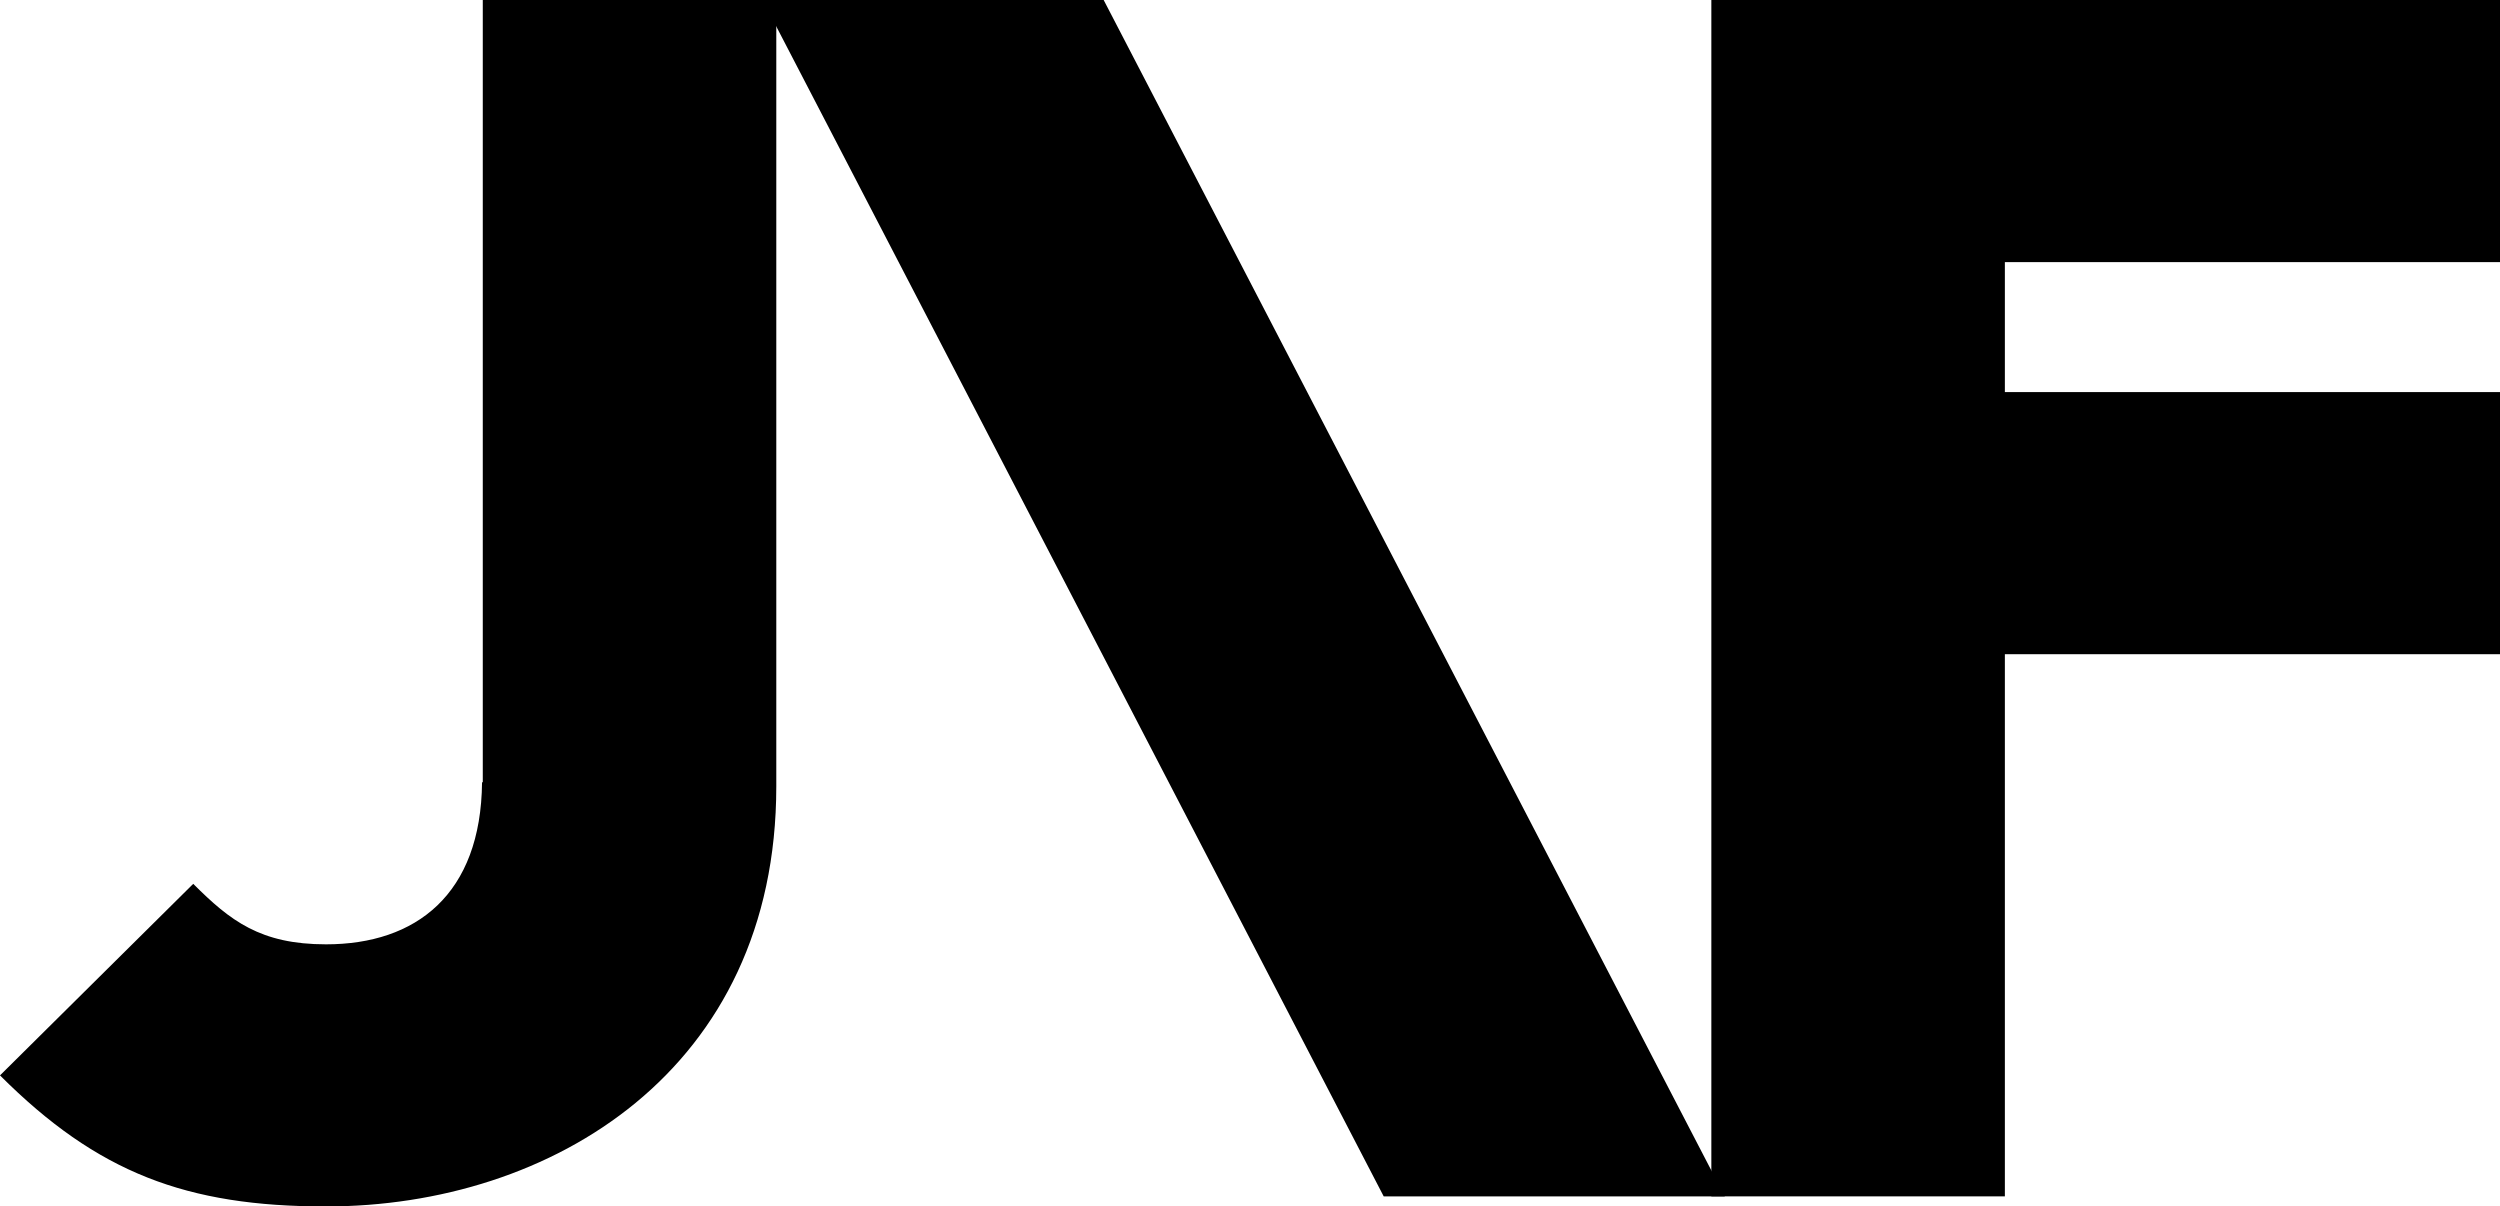
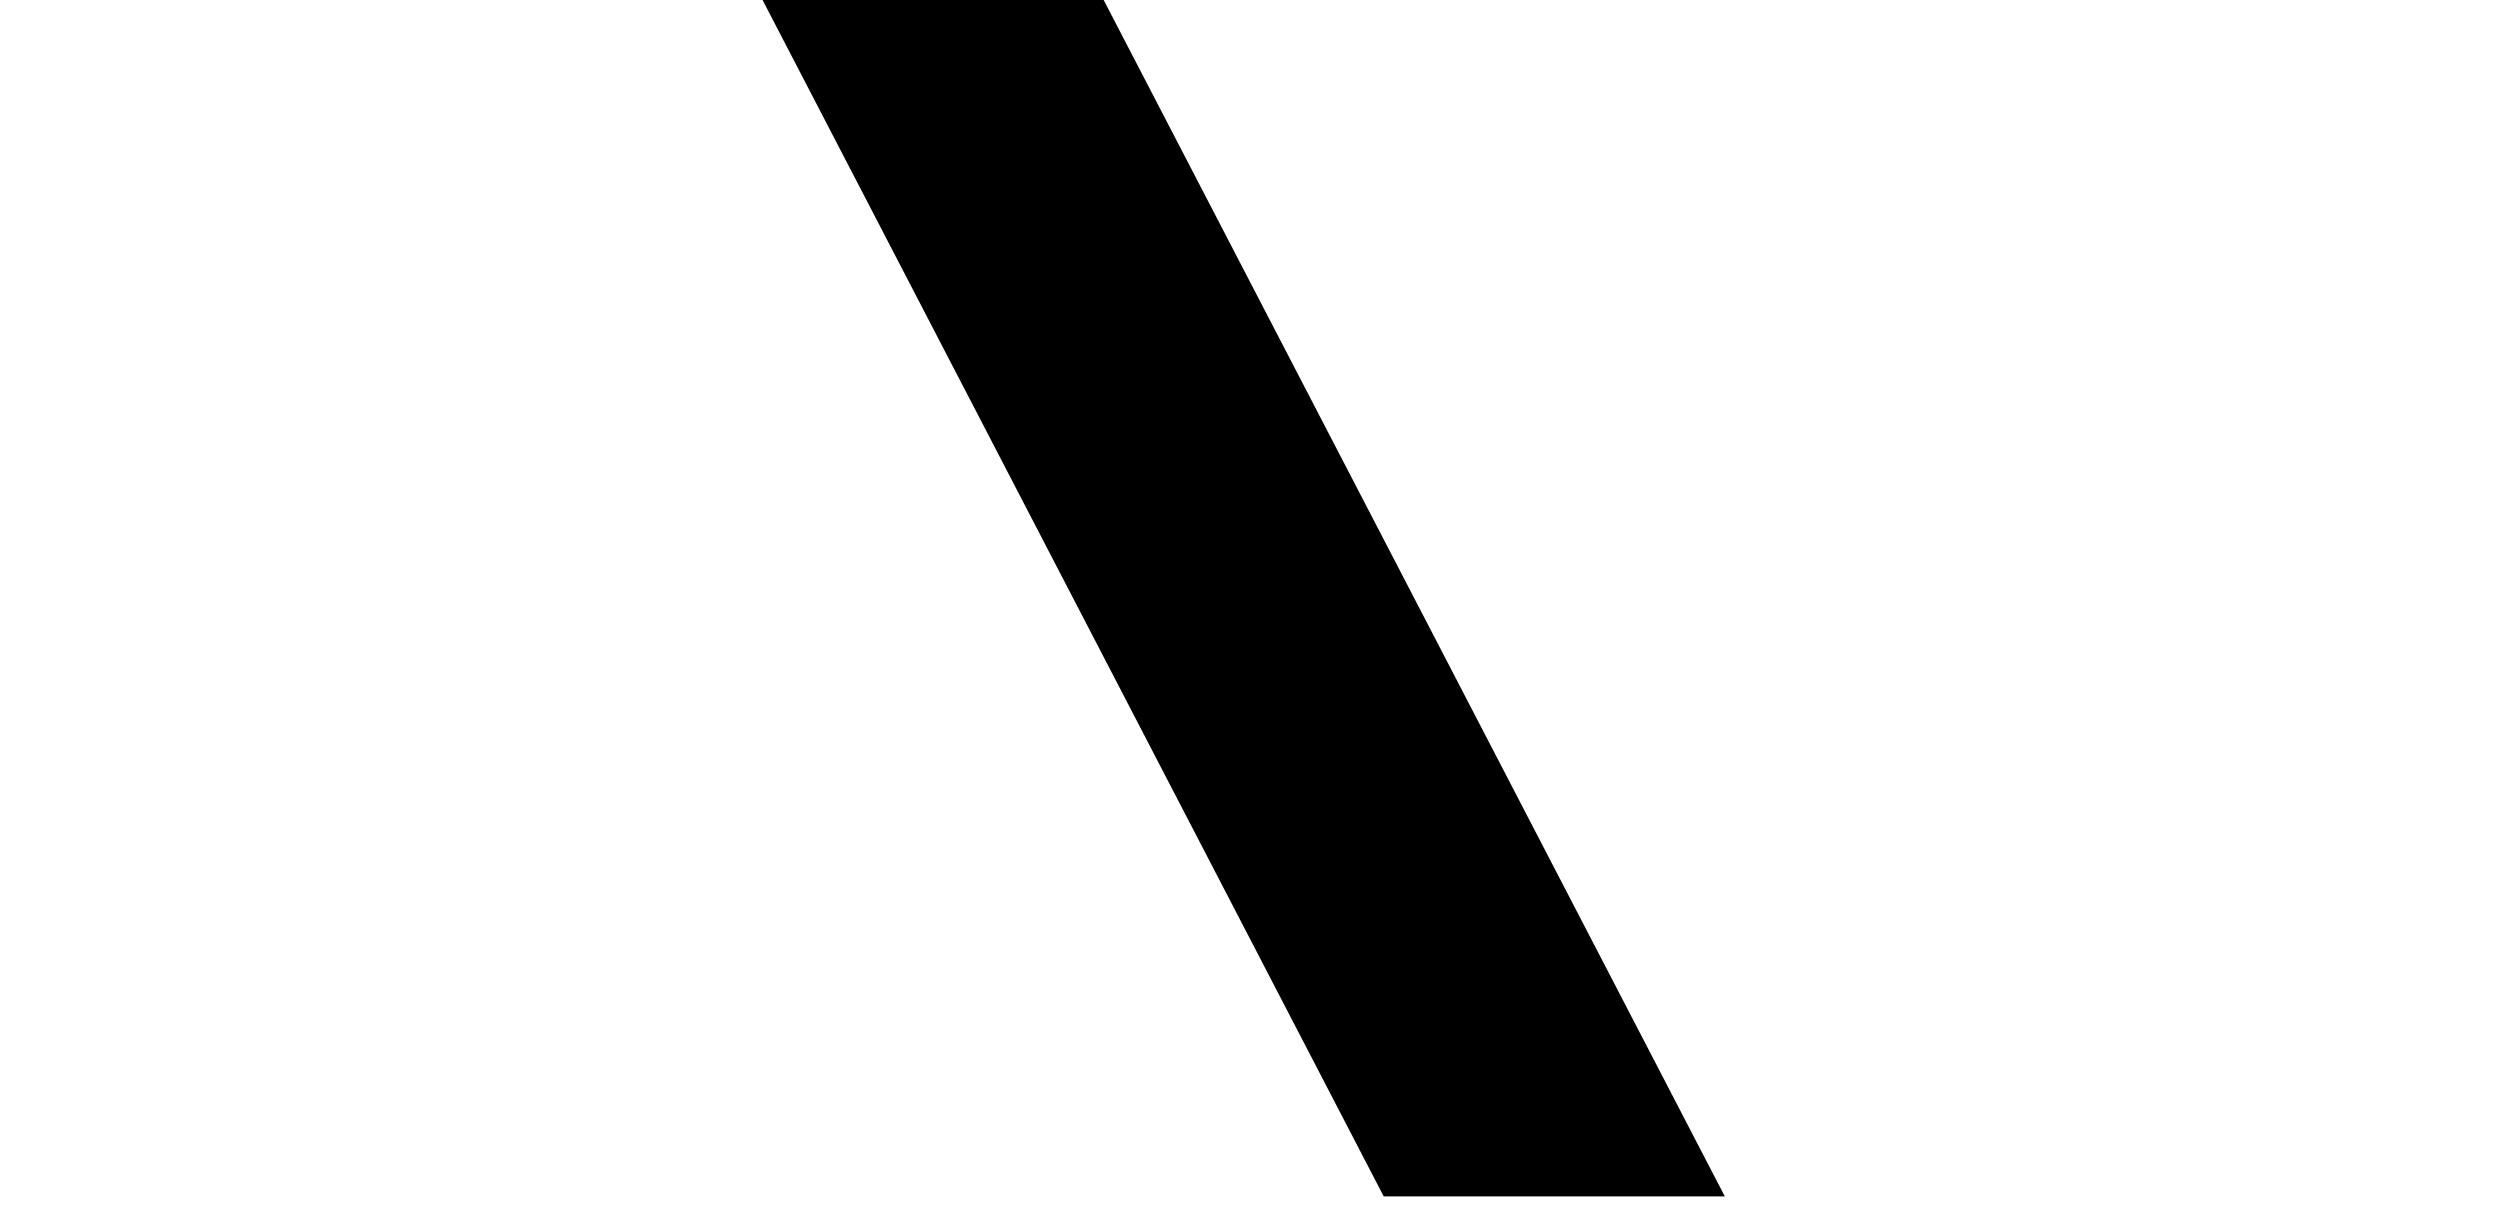
<svg xmlns="http://www.w3.org/2000/svg" version="1.1" id="Calque_1" x="0px" y="0px" viewBox="0 0 787.017 379.798" style="enable-background:new 0 0 787.017 379.798;" xml:space="preserve">
  <polygon points="347.441,0 240.059,0 435.597,376.625 542.979,376.625 " />
-   <polygon points="787.017,82.517 787.017,0 631.144,0 631.144,0 538.745,0 538.745,376.625 631.144,376.625 631.144,205.948   787.017,205.948 787.017,123.431 631.144,123.431 631.144,82.517 " />
-   <path d="M151.983,0v246.262h-0.231c-0.333,35.353-20.801,51.019-49.131,51.019c-20.629,0-30.152-7.404-41.788-19.045L0,338.54  c30.681,30.681,58.715,41.258,102.621,41.258c70.881,0,141.761-42.847,141.761-132.239v-1.297V0H151.983z" />
</svg>